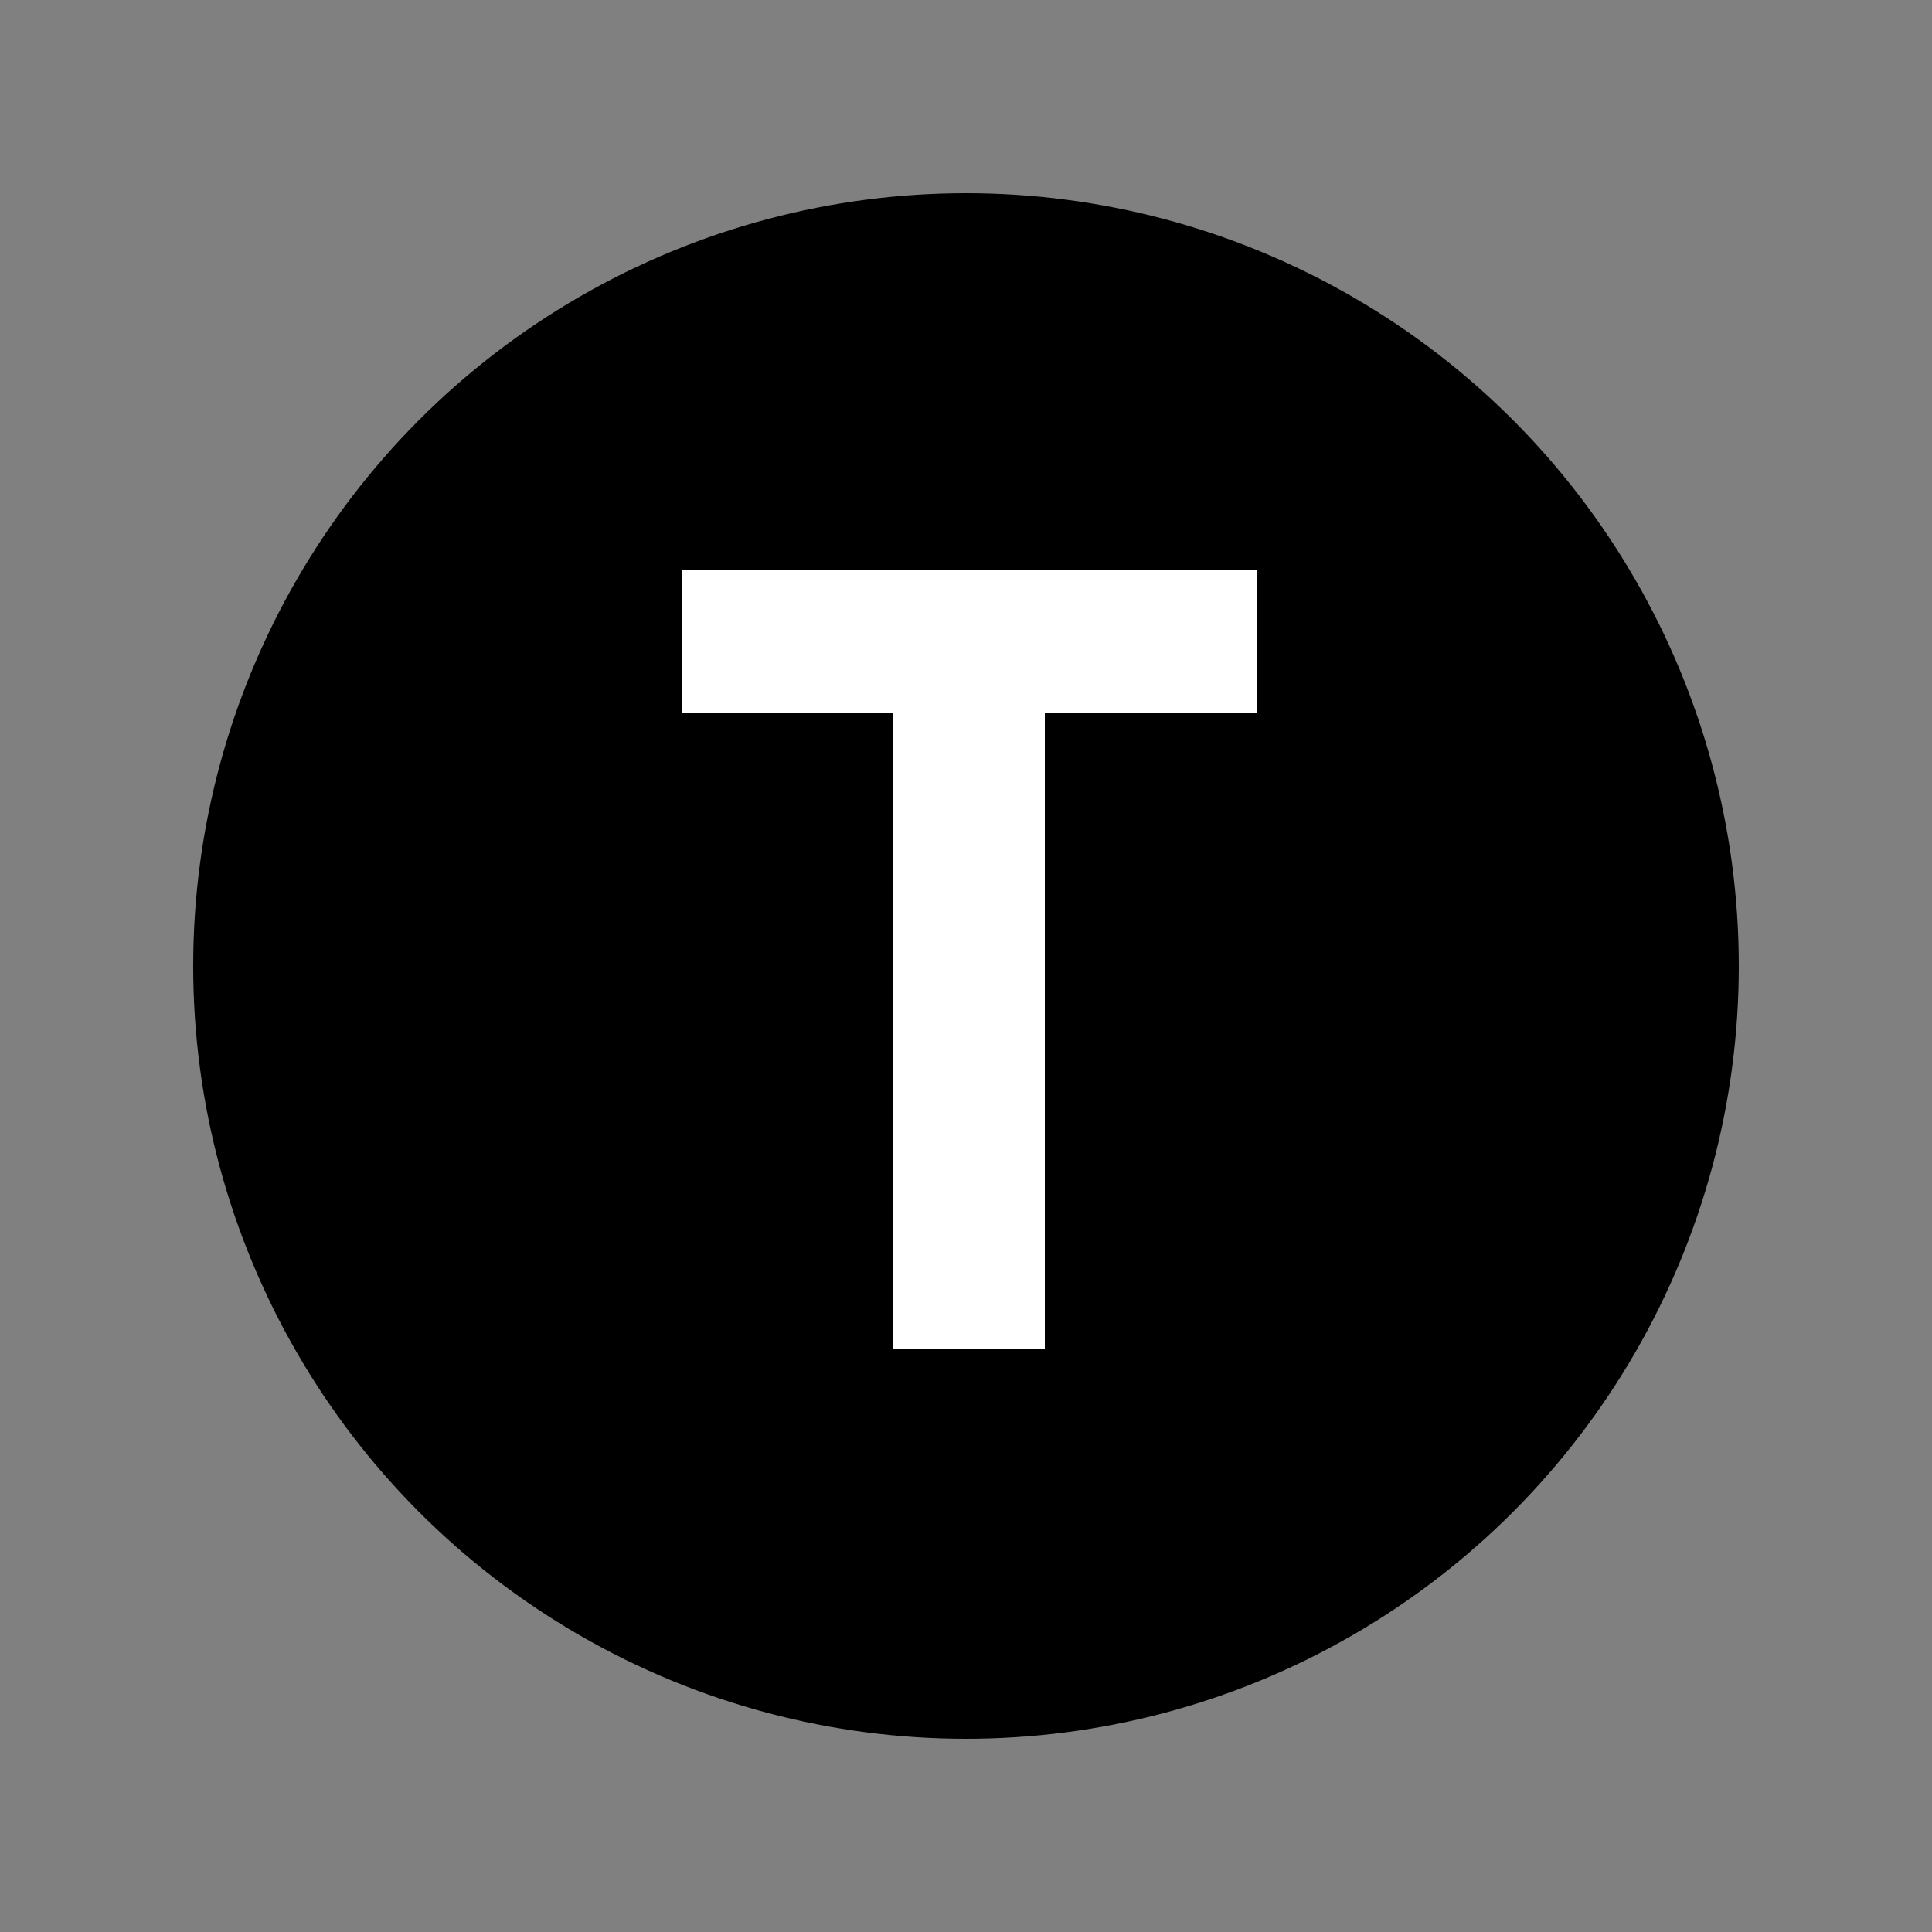
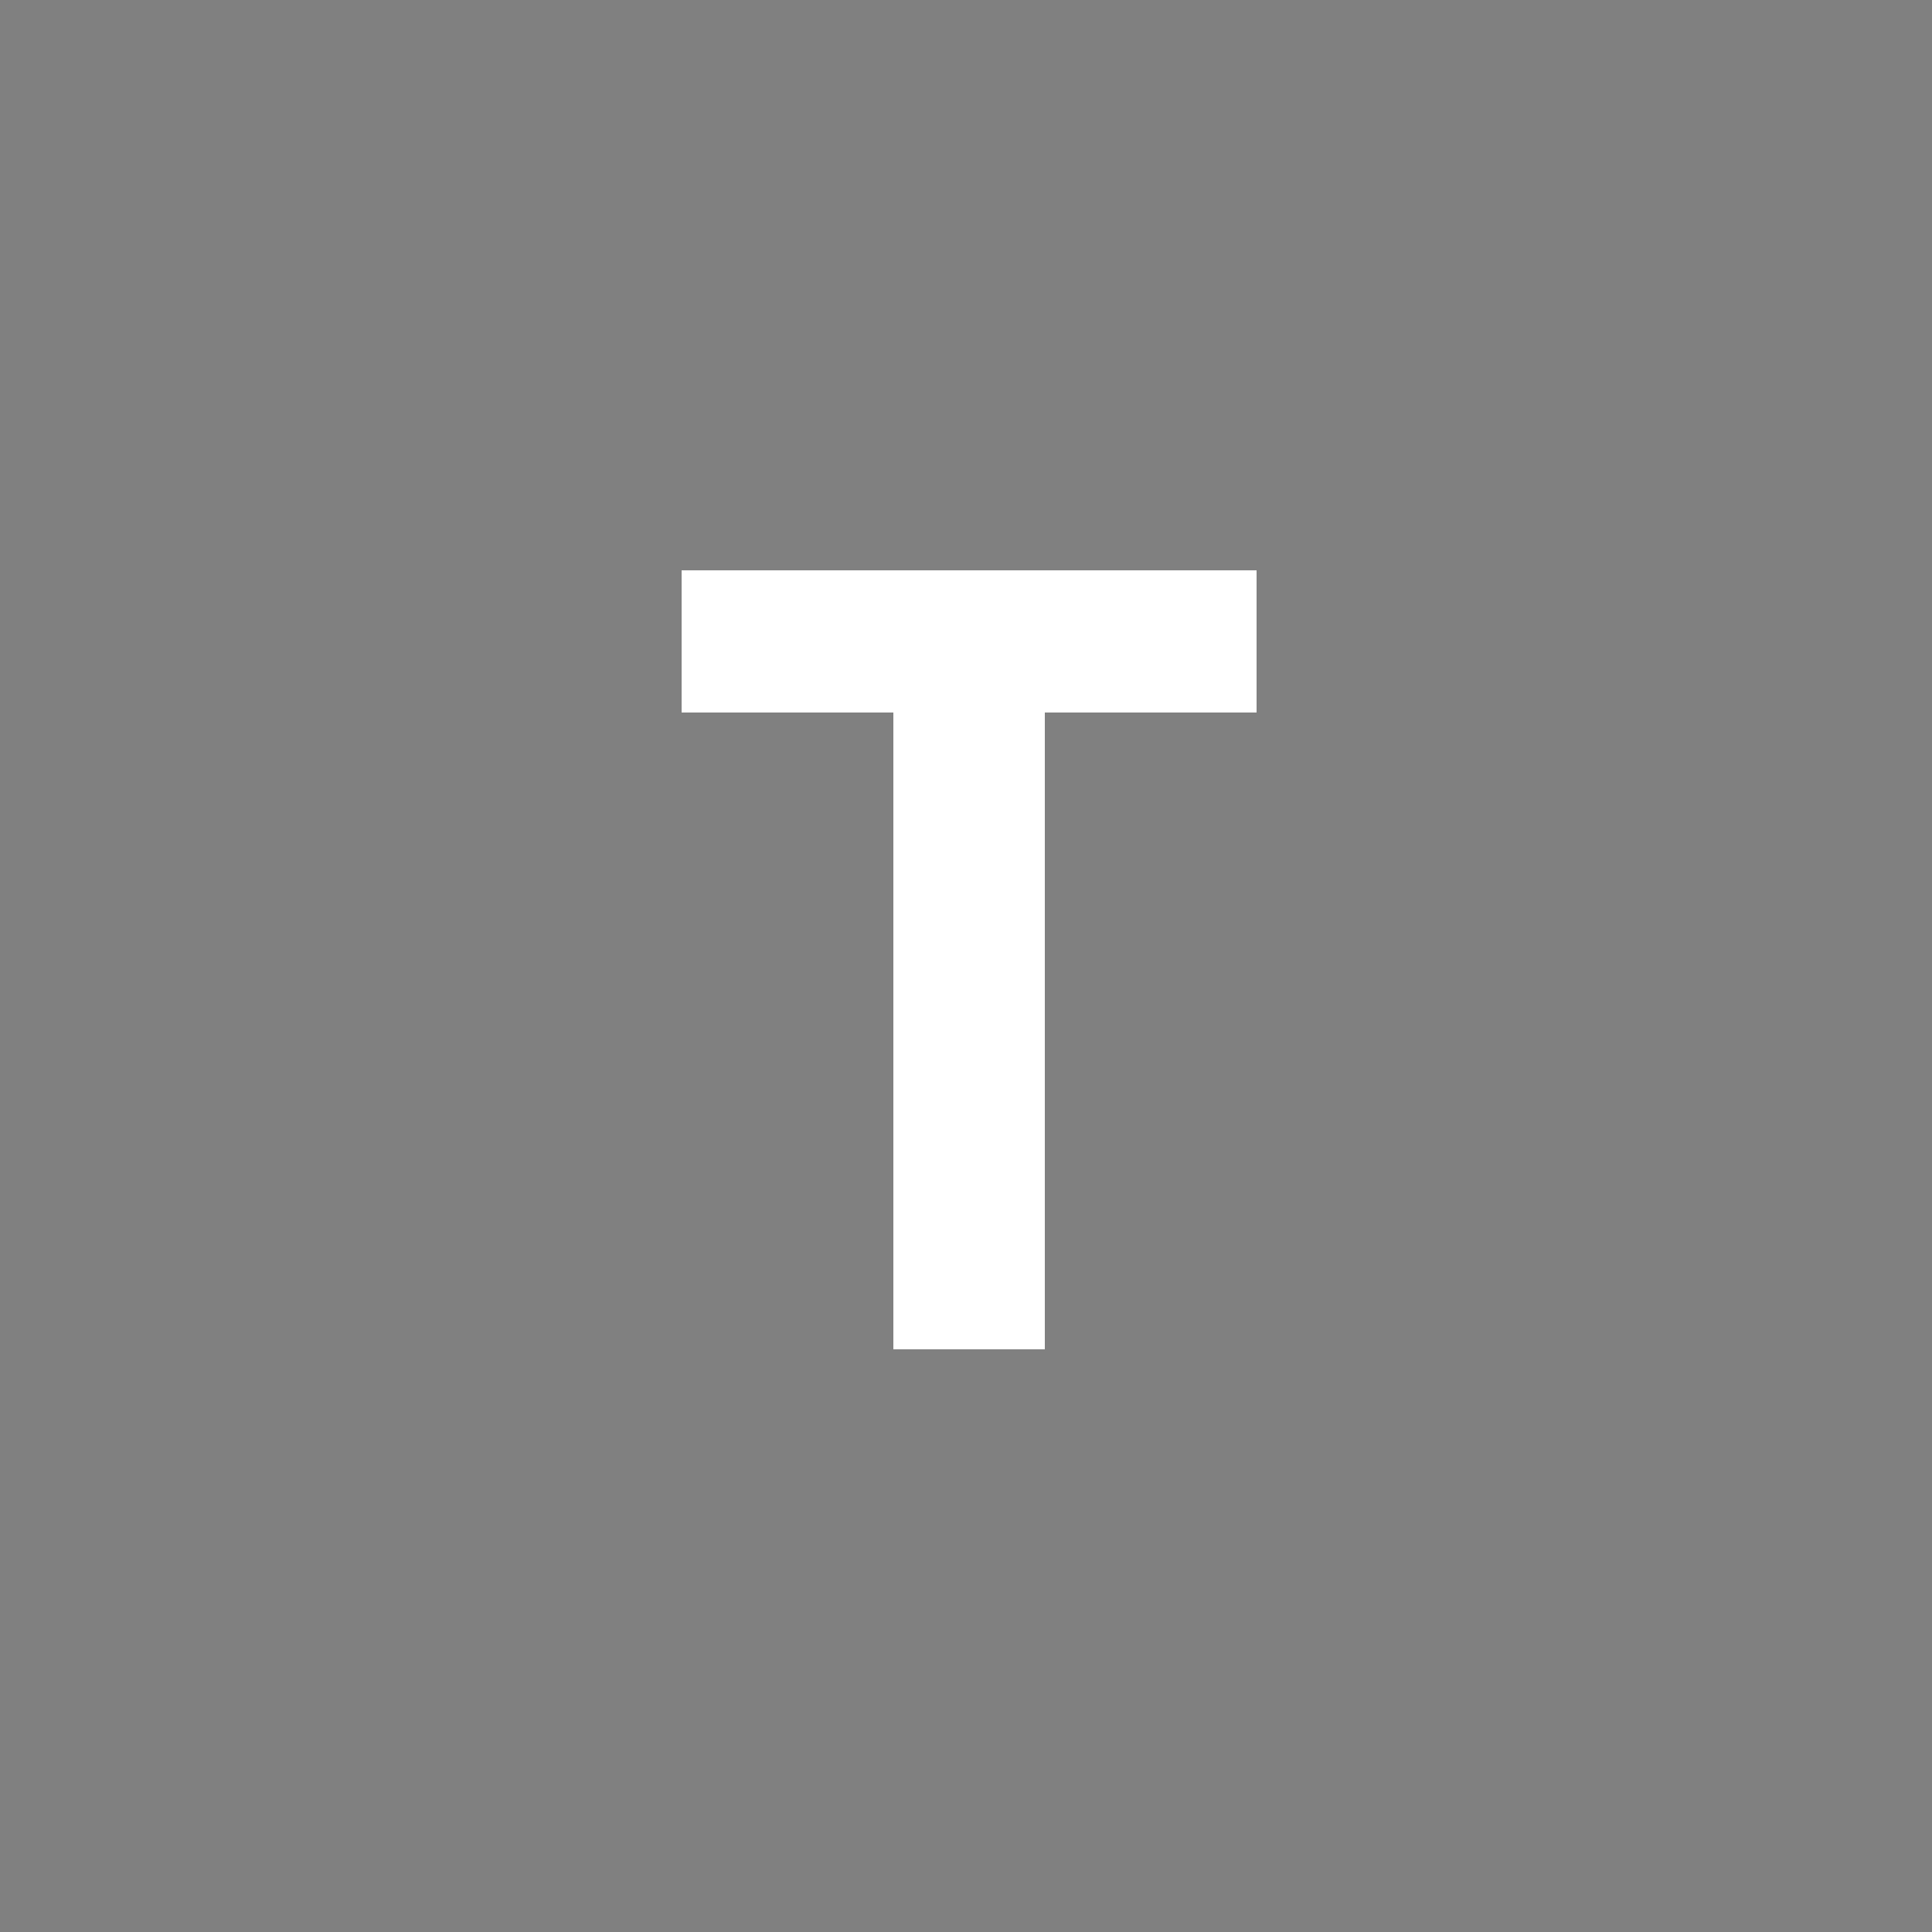
<svg xmlns="http://www.w3.org/2000/svg" width="250px" height="250px" viewBox="0 0 125 125">
  <rect x="0" y="0" width="125" height="125" fill="#808080" stroke="none" />
  <title>NYCS Bullet, Standard Set - T Local (R32)</title>
-   <circle cx="62.5" cy="62.5" r="50" />
  <polygon points="81.3,46.1 81.3,36.9 44.1,36.9 44.1,46.1 57.8,46.1 57.8,87.3 67.6,87.3 67.6,46.1" fill="#FFF" />
</svg>